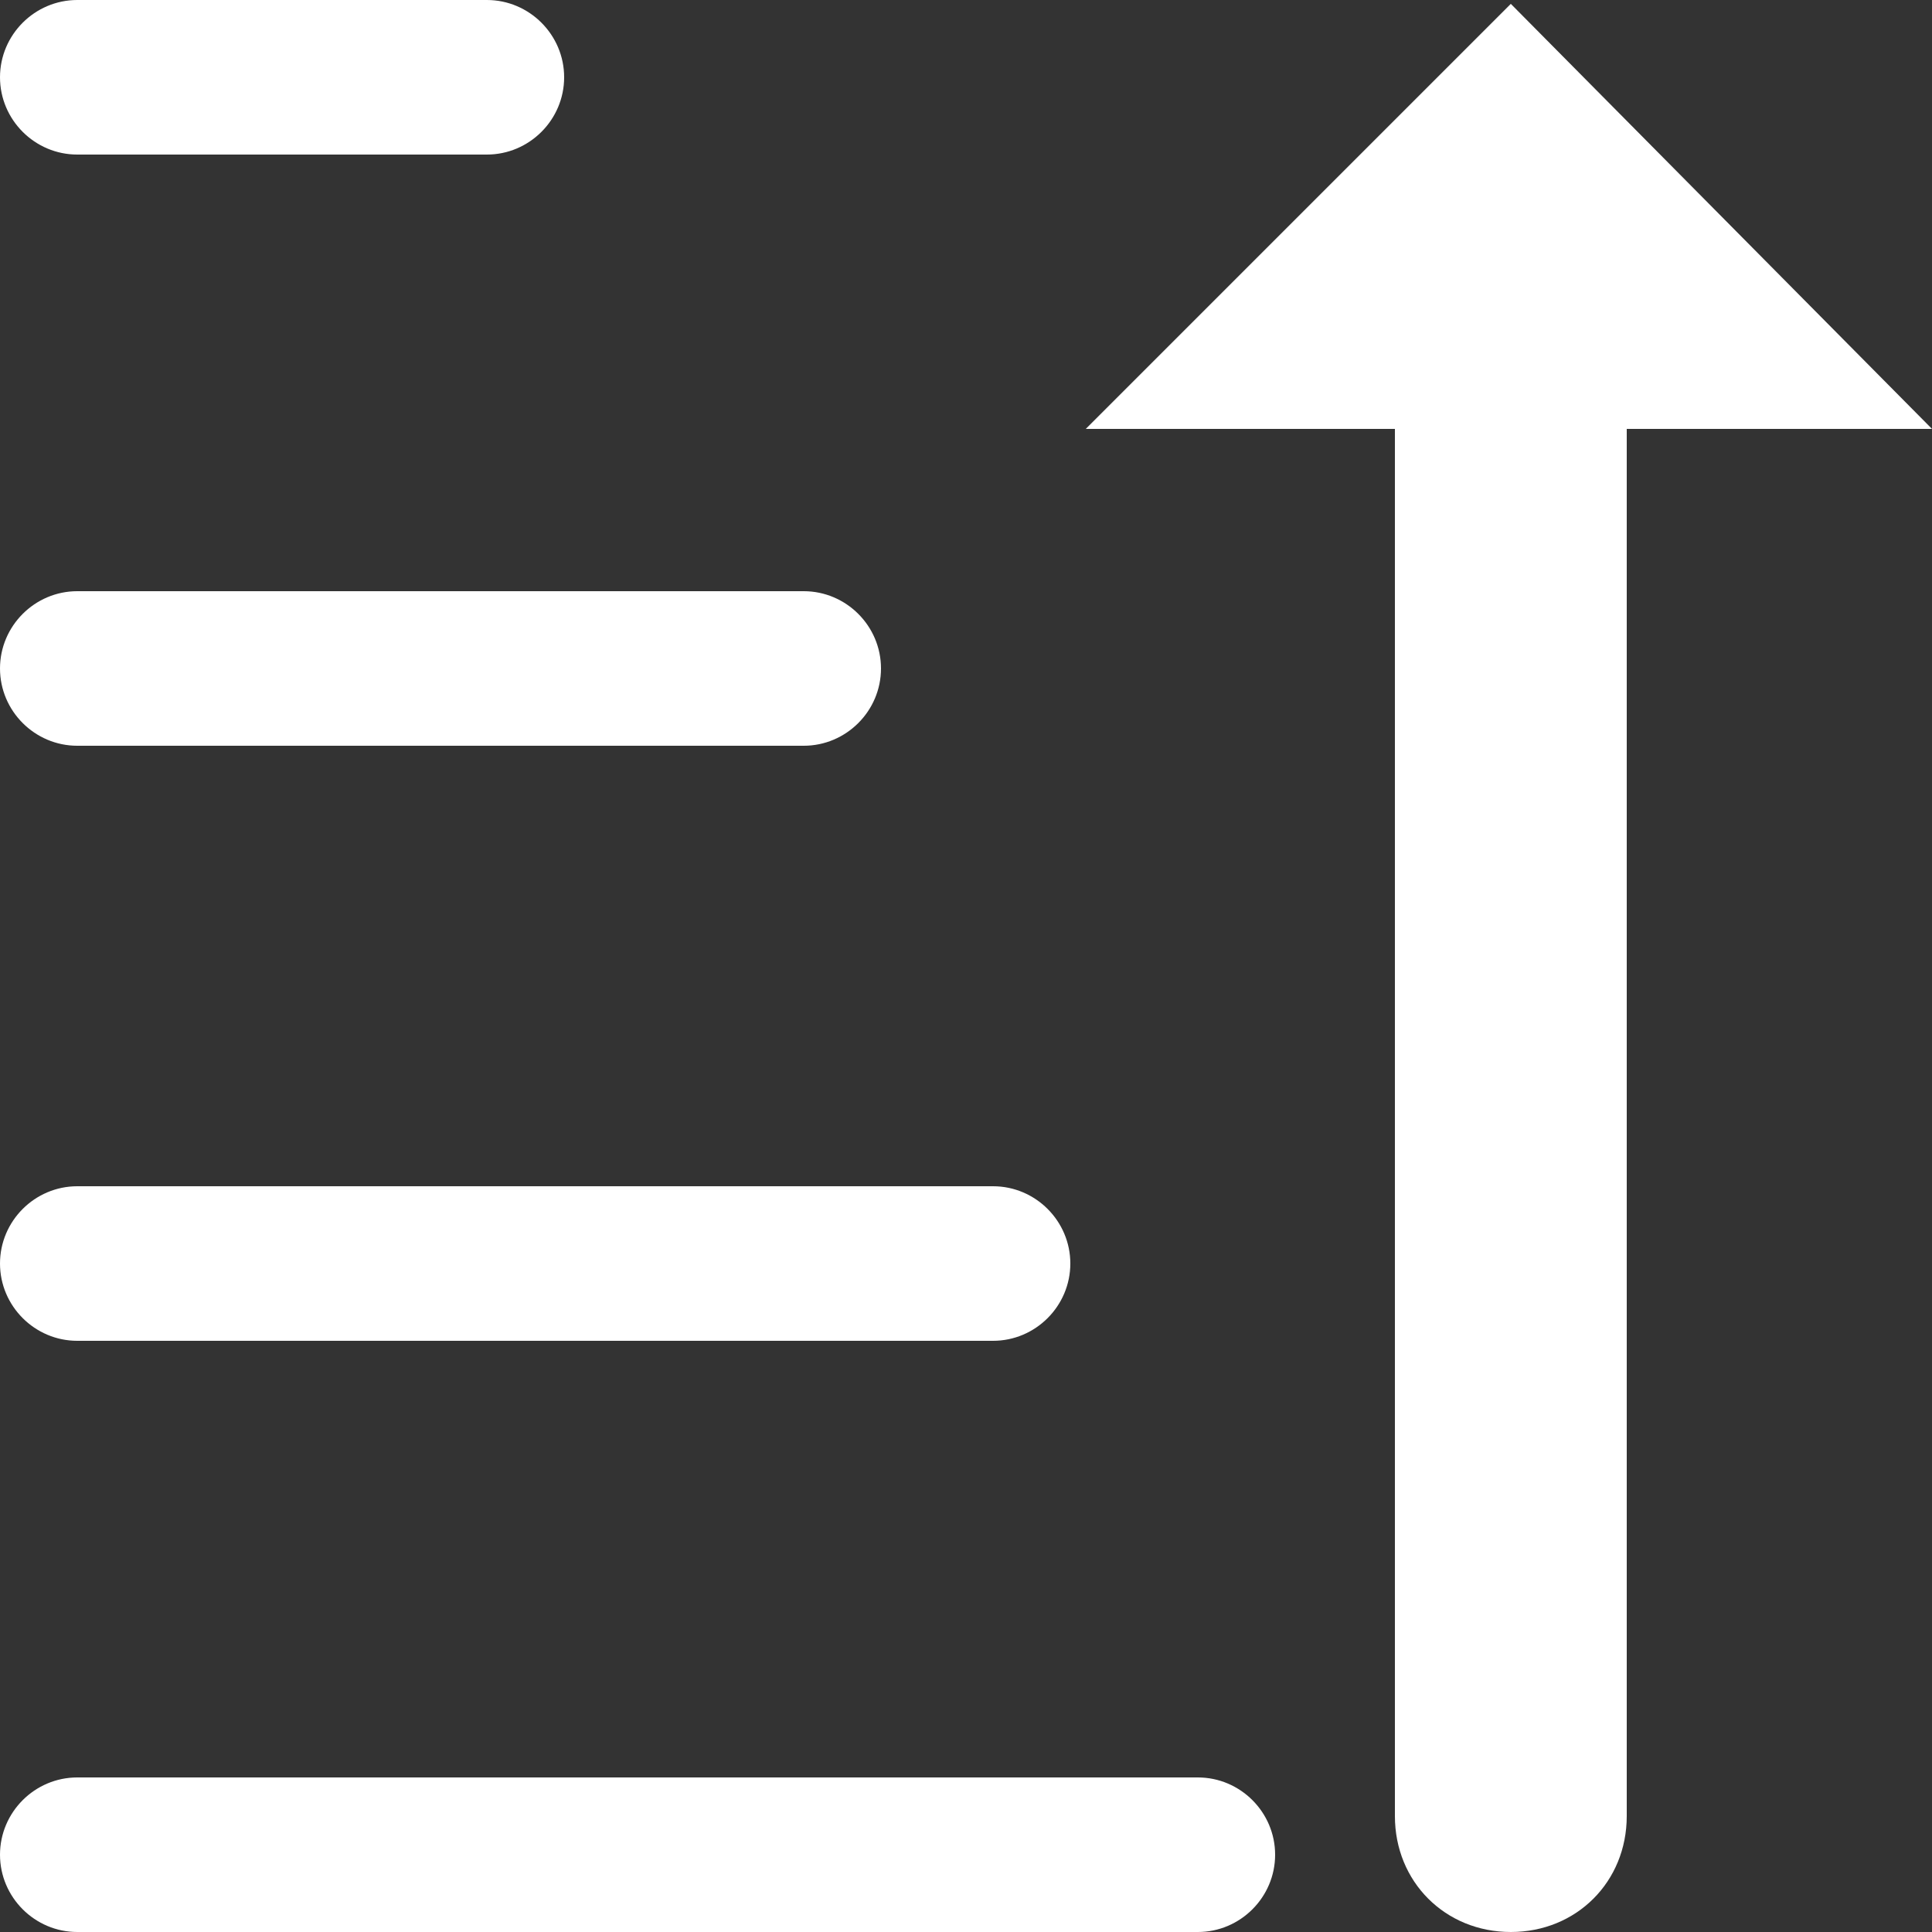
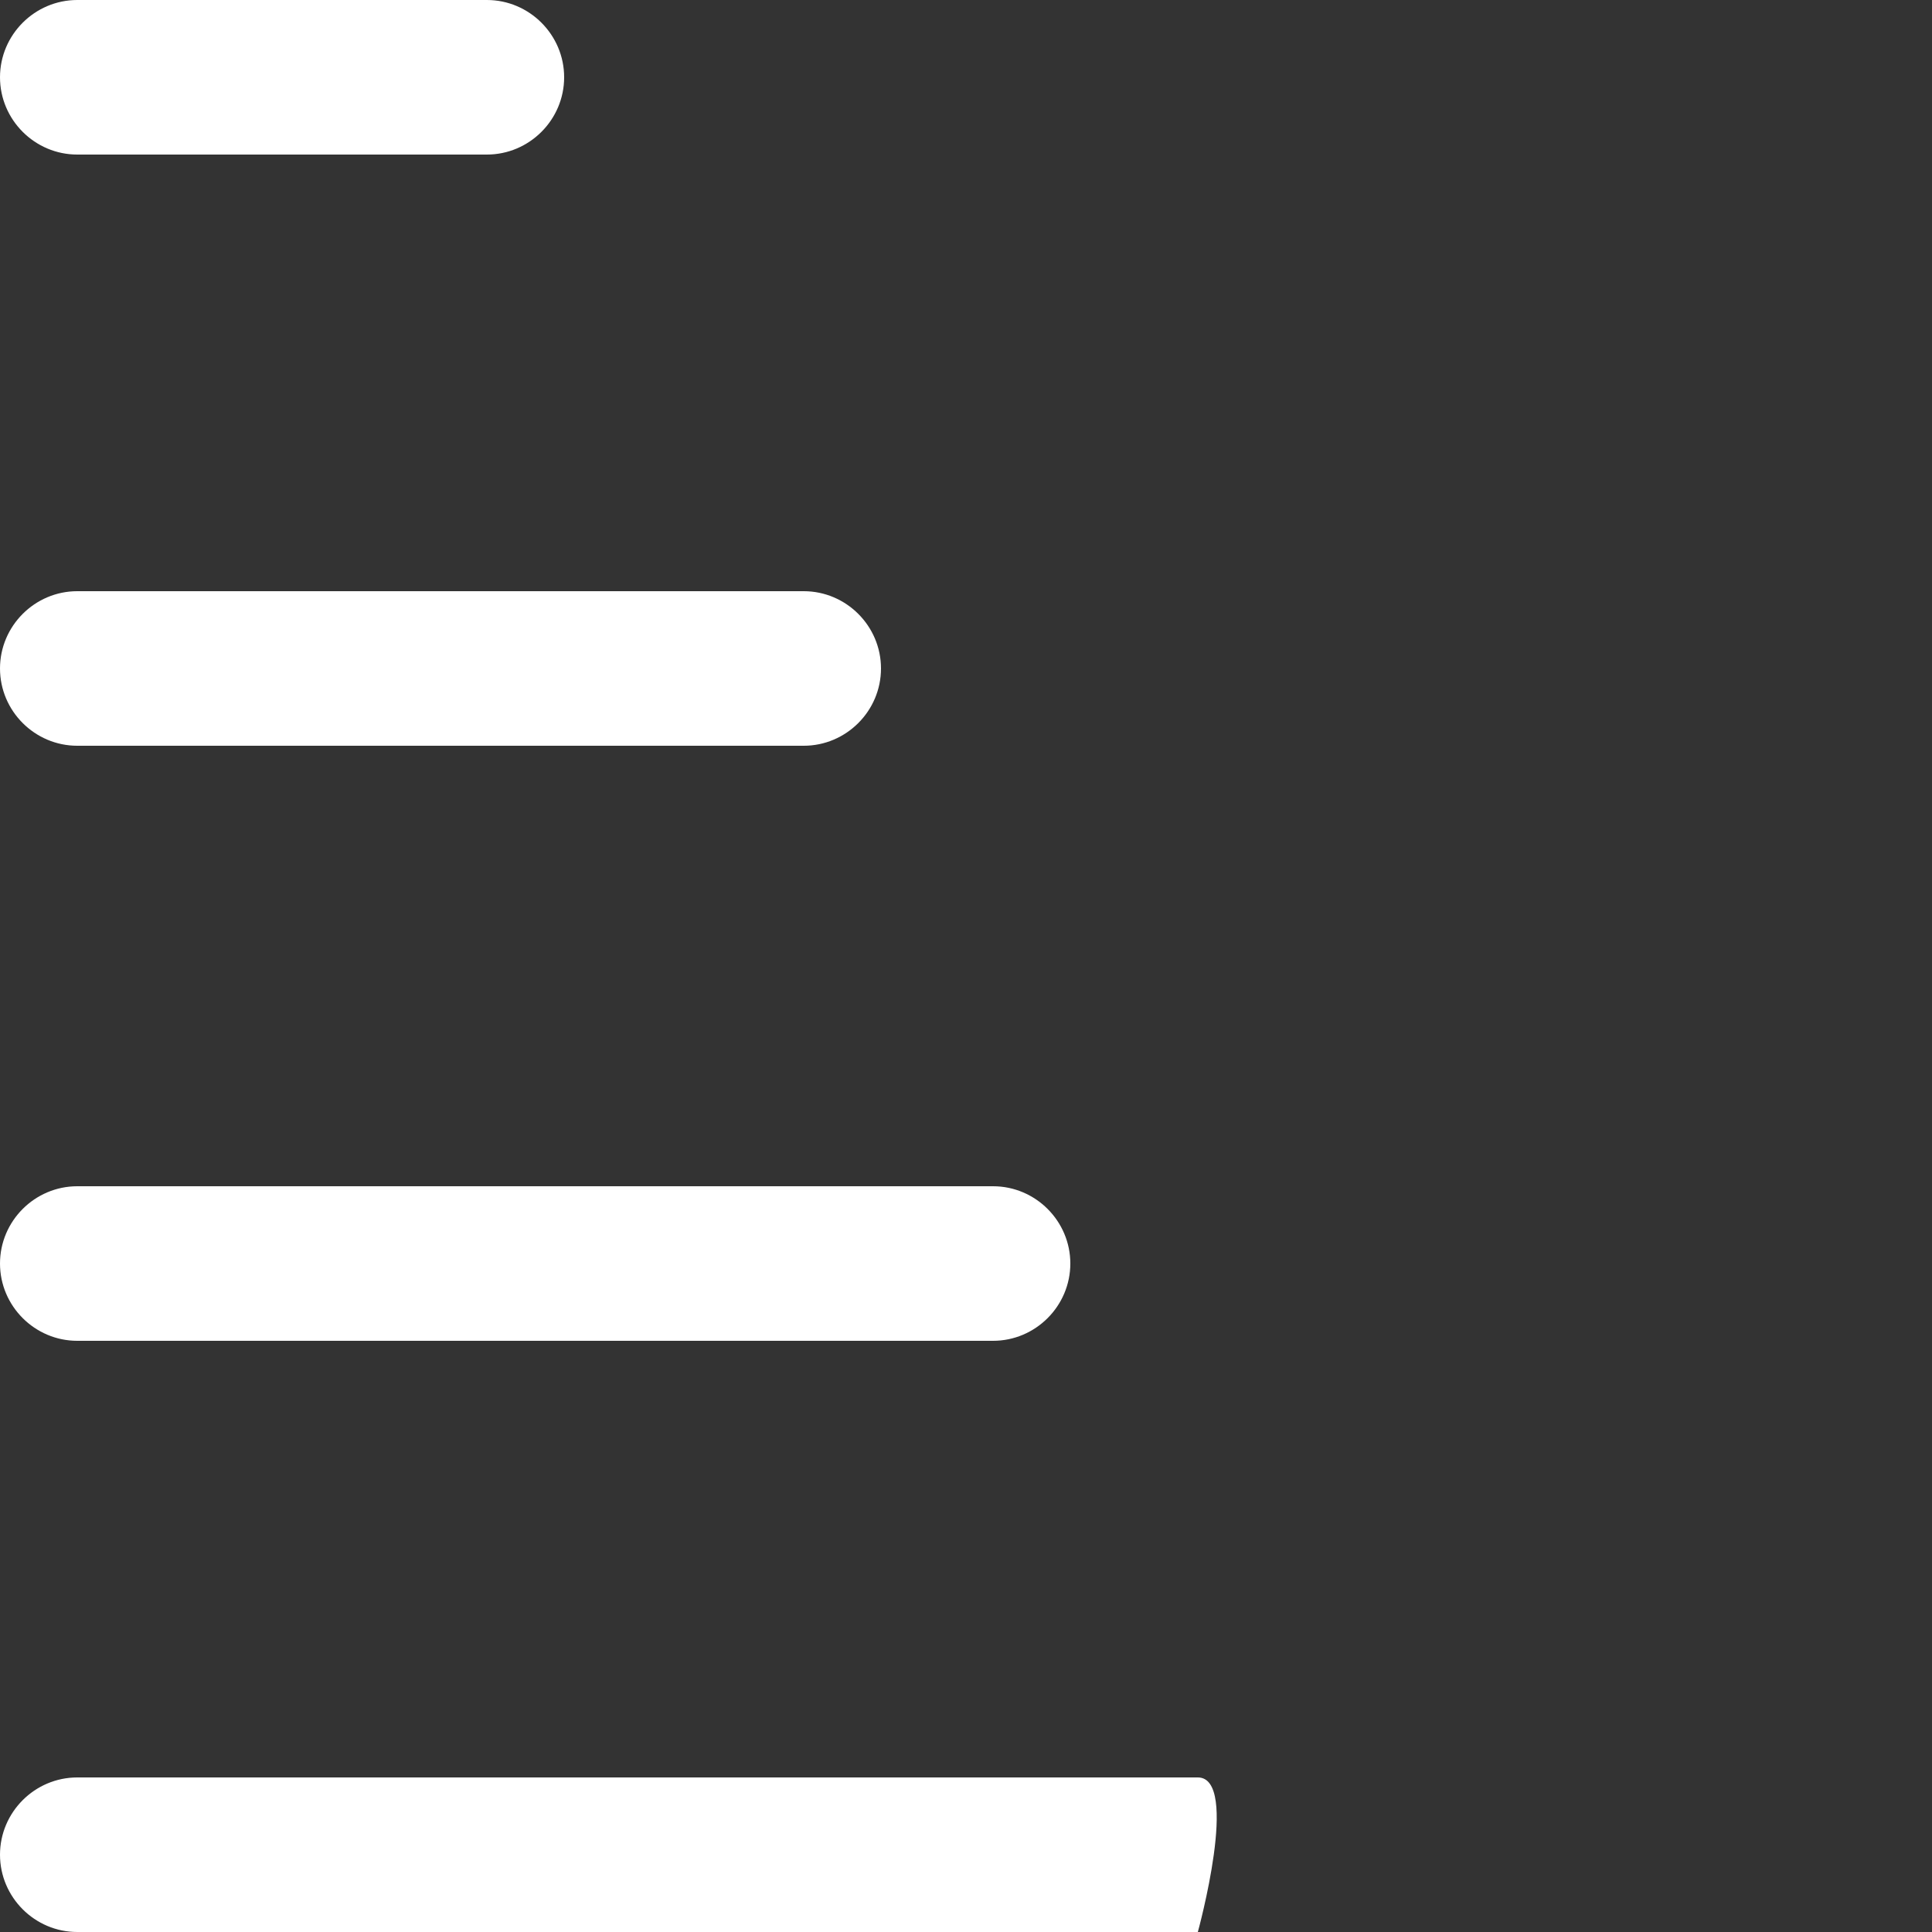
<svg xmlns="http://www.w3.org/2000/svg" version="1.1" id="Layer_1" x="0px" y="0px" viewBox="0 0 50 50" style="enable-background:new 0 0 50 50;" xml:space="preserve">
  <rect x="0" y="0" width="50" height="50" fill="#333333" stroke="none" />
  <style type="text/css">
	.st0{fill:#FFFFFF;}
</style>
-   <path class="st0" d="M31,46H2c-1.1,0-2,0.9-2,2s0.9,2,2,2h29c1.1,0,2-0.9,2-2S32.1,46,31,46z" />
+   <path class="st0" d="M31,46H2c-1.1,0-2,0.9-2,2s0.9,2,2,2h29S32.1,46,31,46z" />
  <path class="st0" d="M25.7,30.7H2c-1.1,0-2,0.9-2,2c0,1.1,0.9,2,2,2h23.7c1.1,0,2-0.9,2-2C27.7,31.6,26.8,30.7,25.7,30.7z" />
  <path class="st0" d="M20.8,15.3H2c-1.1,0-2,0.9-2,2s0.9,2,2,2h18.8c1.1,0,2-0.9,2-2S21.9,15.3,20.8,15.3z" />
  <path class="st0" d="M12.6,0H2C0.9,0,0,0.9,0,2s0.9,2,2,2h10.6c1.1,0,2-0.9,2-2S13.7,0,12.6,0z" />
-   <path class="st0" d="M28.1,11.1l11-11l10.9,11h-7.9V47c0,1.7-1.3,3-3,3s-3-1.3-3-3V11.1H28.1z" />
</svg>